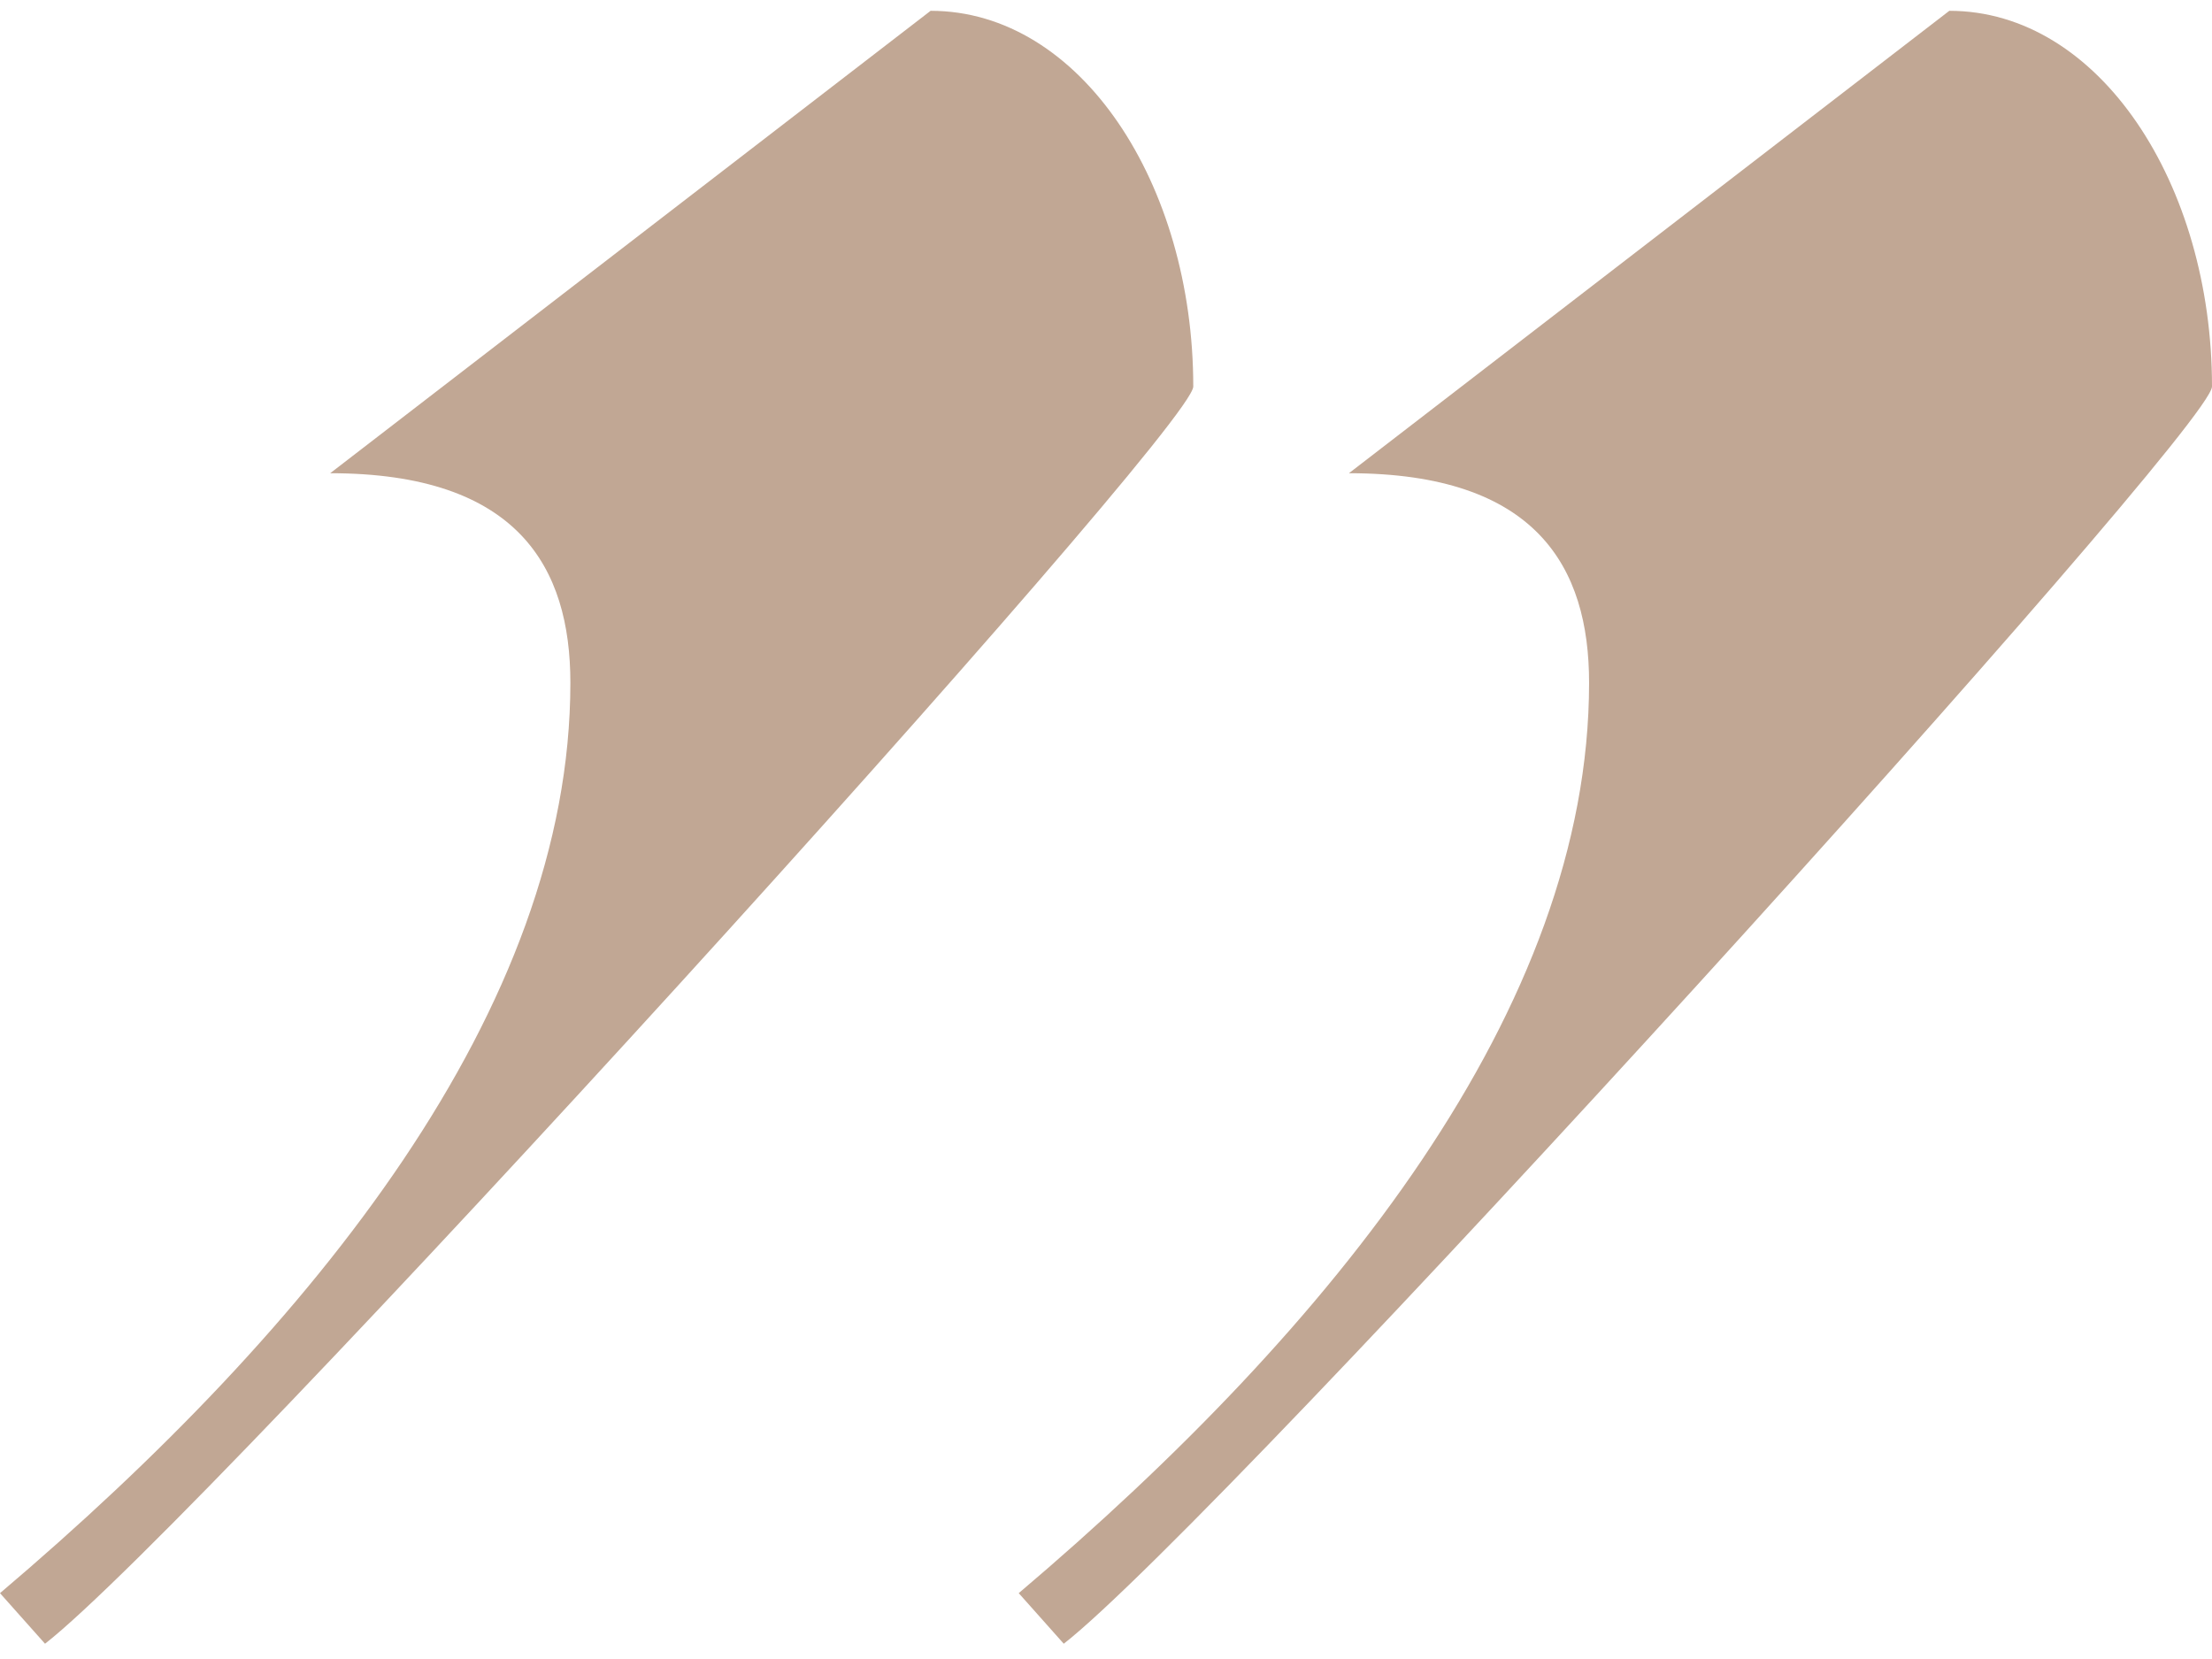
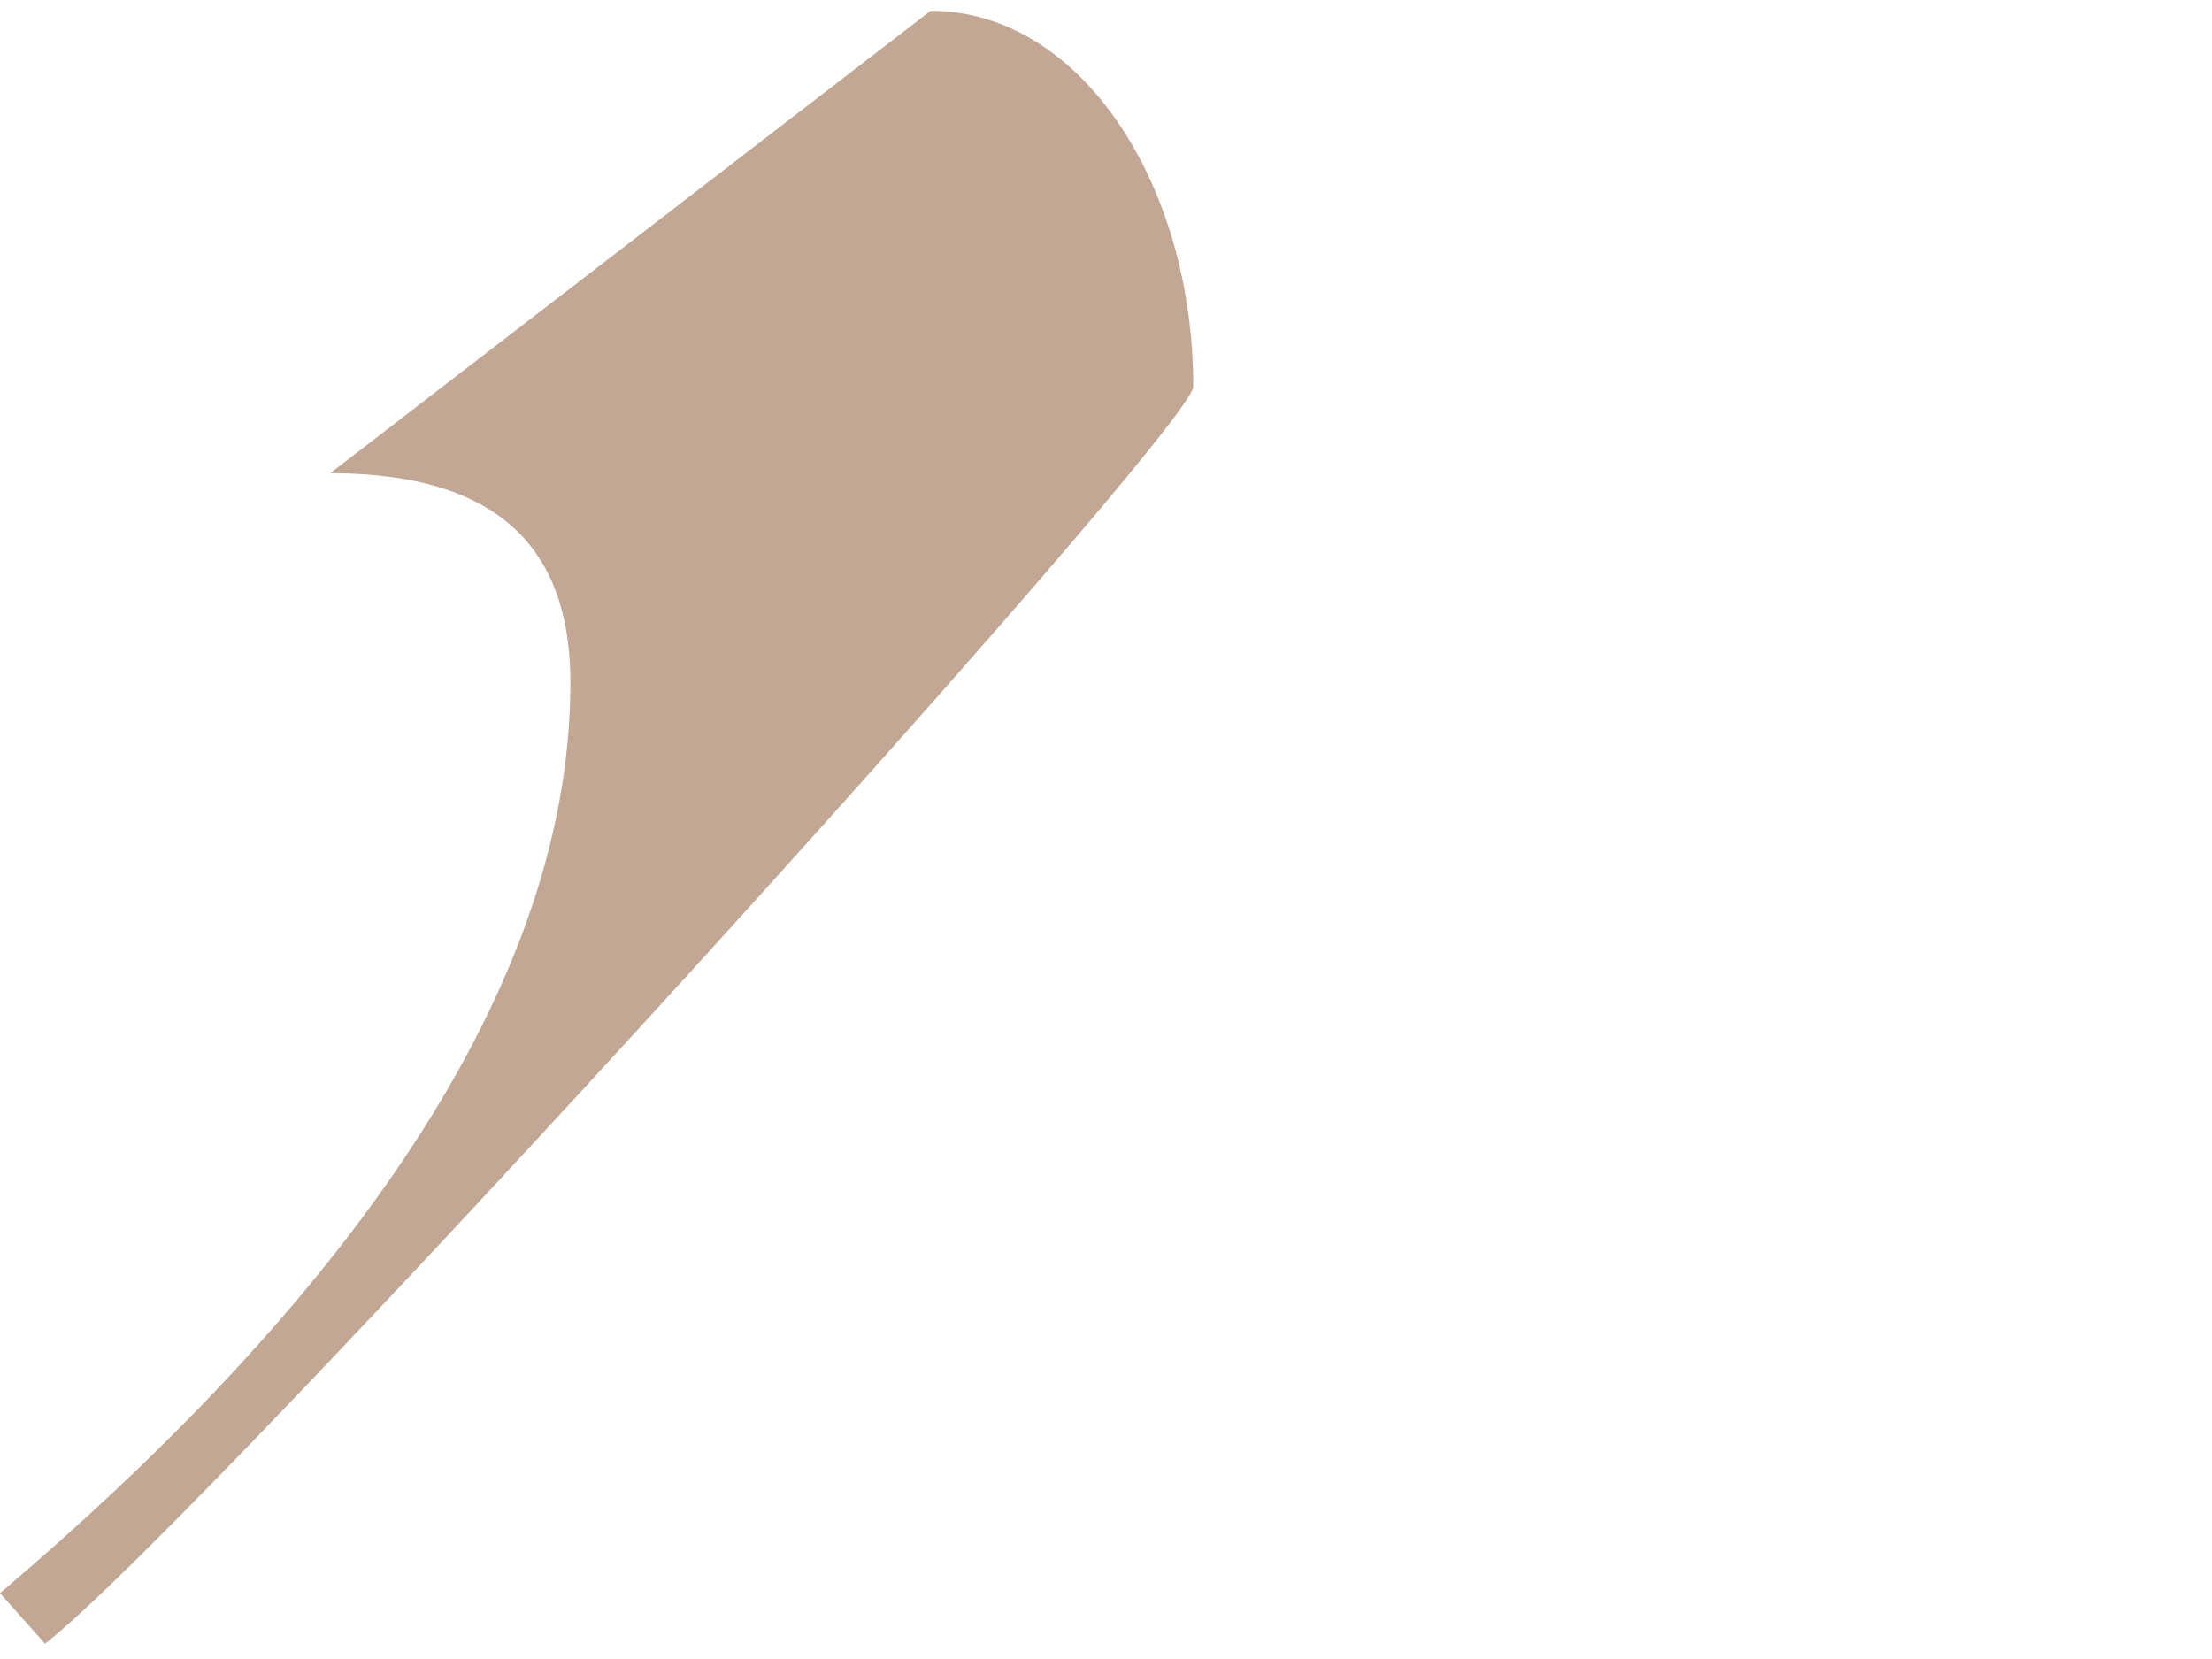
<svg xmlns="http://www.w3.org/2000/svg" width="104" height="78" viewBox="0 0 104 78" fill="none">
  <path d="M15.525 22.249C24.347 22.249 26.817 26.666 26.817 32.101C26.817 47.388 14.82 62.335 0 74.904L2.117 77.282C9.527 71.507 56.103 20.211 56.103 18.173C56.103 8.661 50.81 0.508 43.754 0.508L15.525 22.249Z" fill="#C1A794" />
-   <path d="M63.422 22.249C72.243 22.249 74.713 26.666 74.713 32.101C74.713 47.388 62.717 62.335 47.897 74.904L50.014 77.282C57.424 71.507 104 20.211 104 18.173C104 8.661 98.707 0.508 91.65 0.508L63.422 22.249Z" fill="#C1A794" />
</svg>